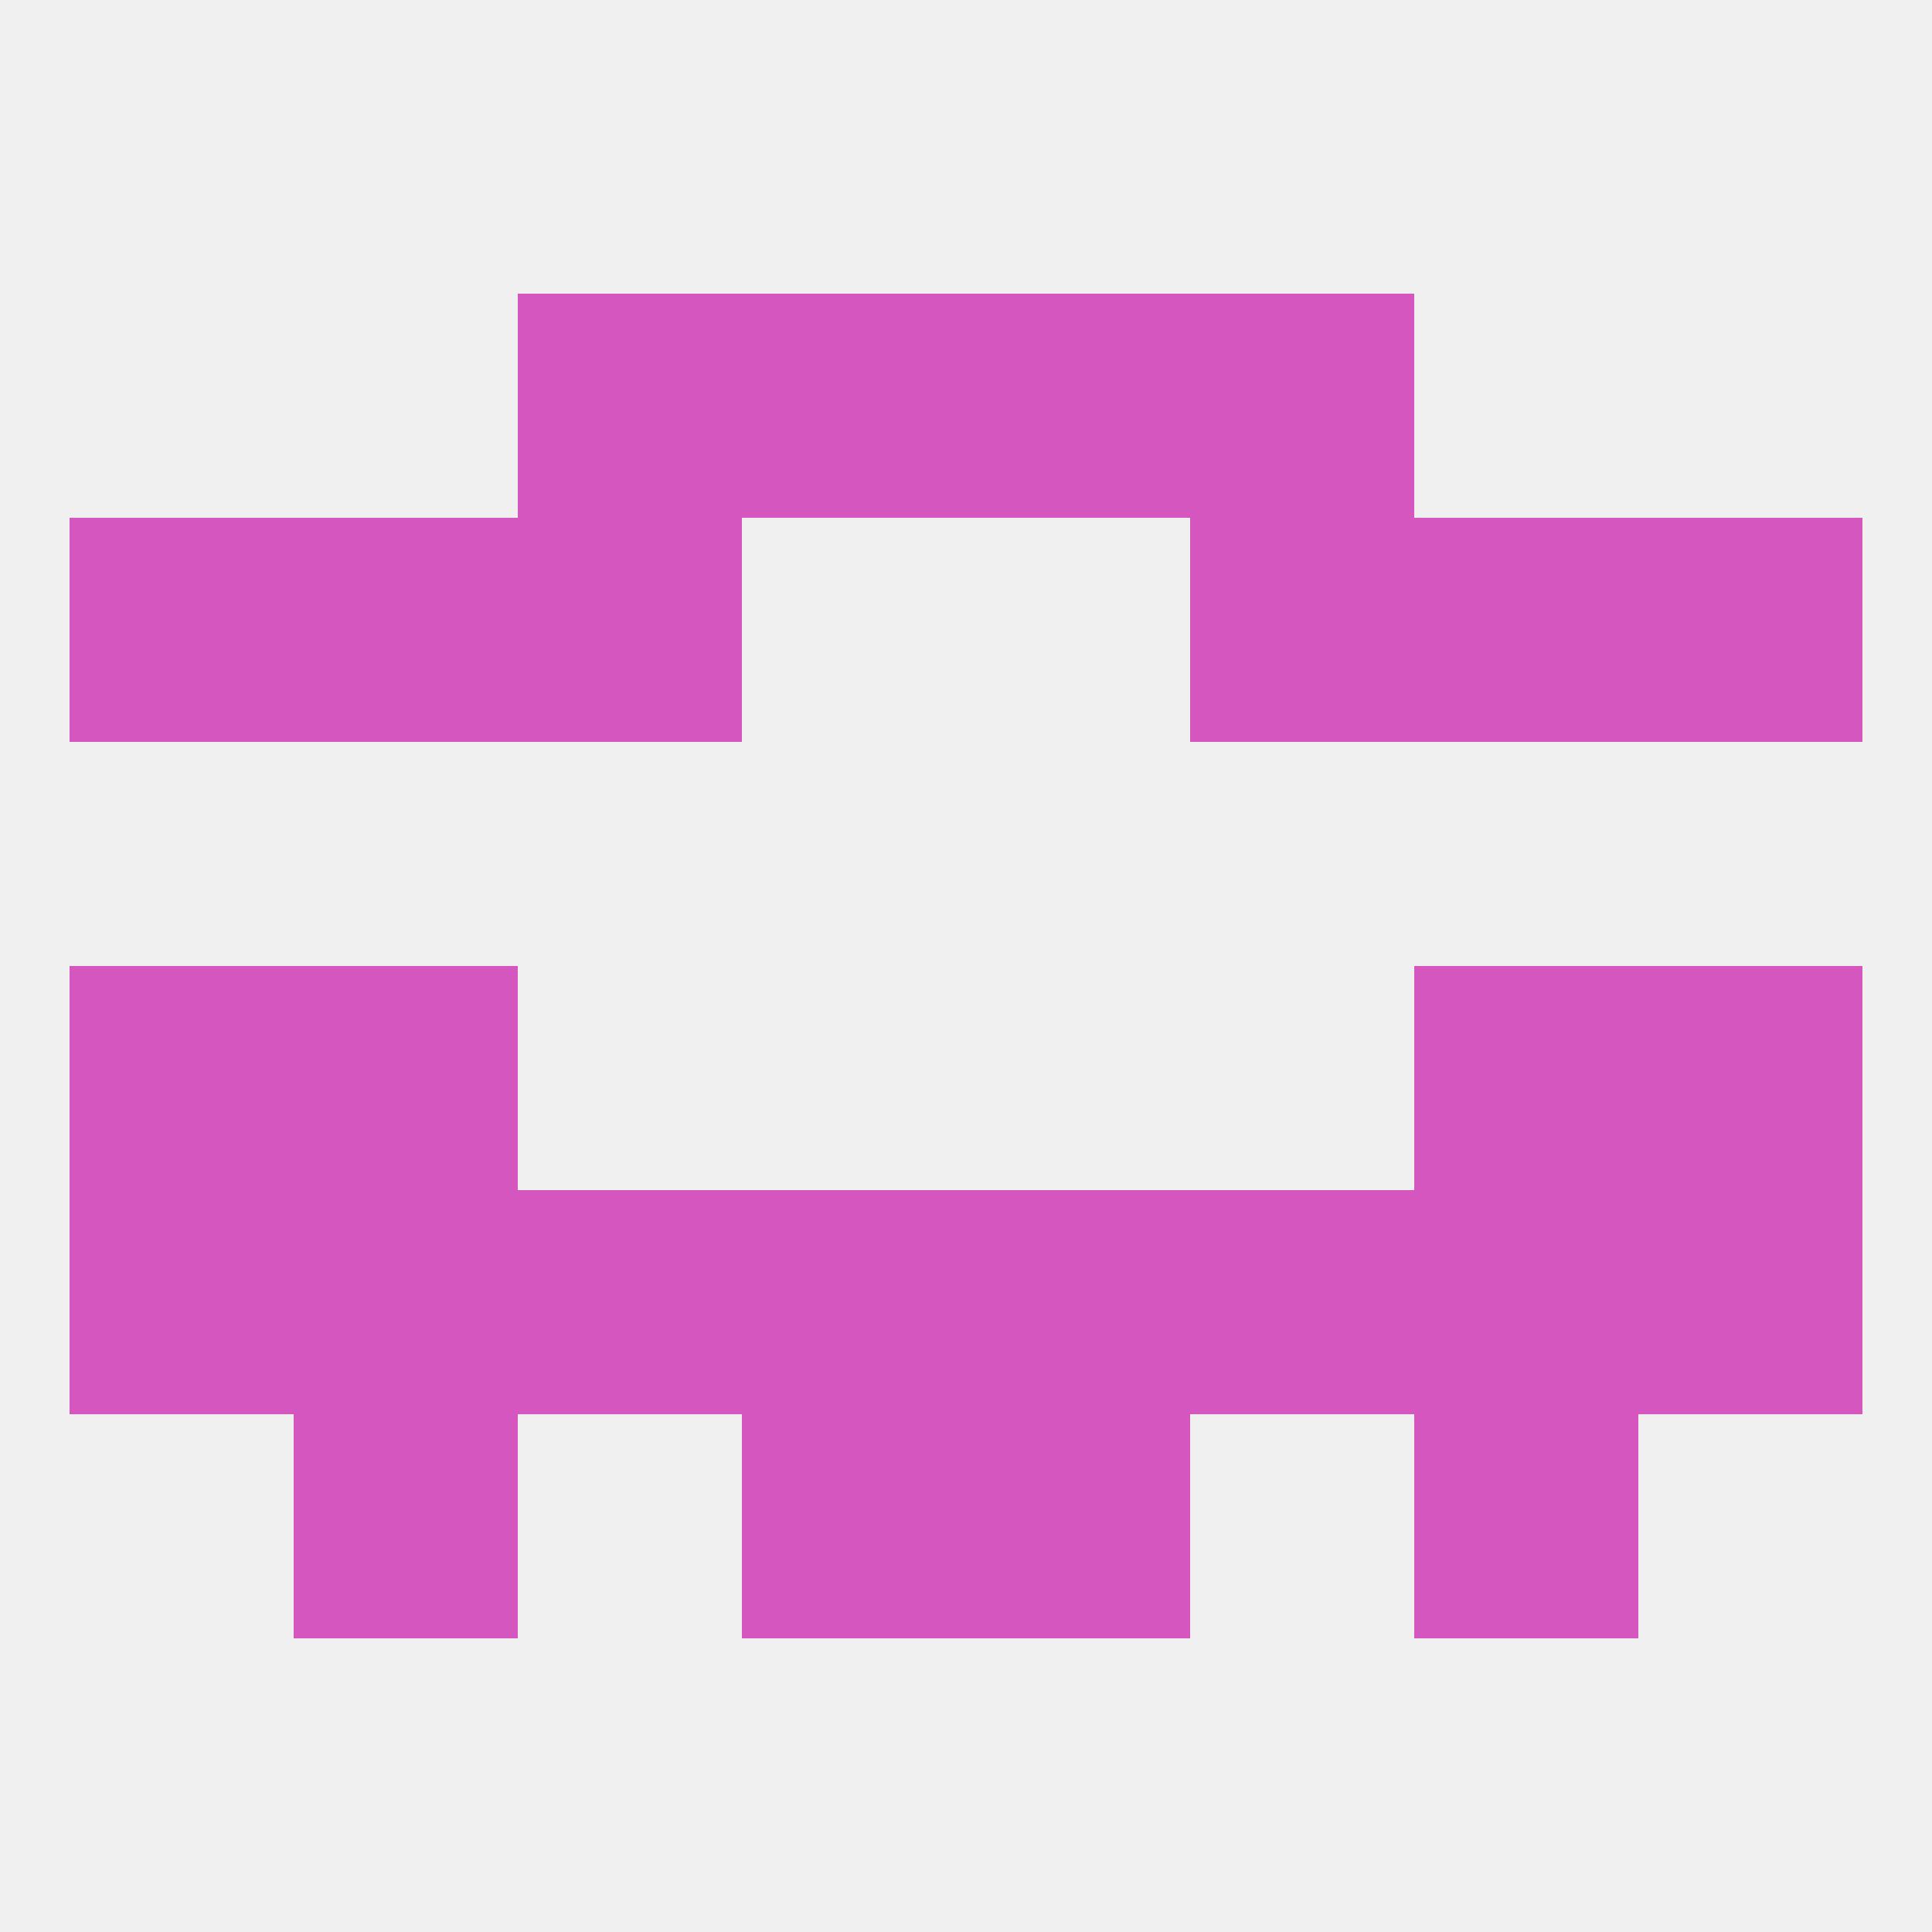
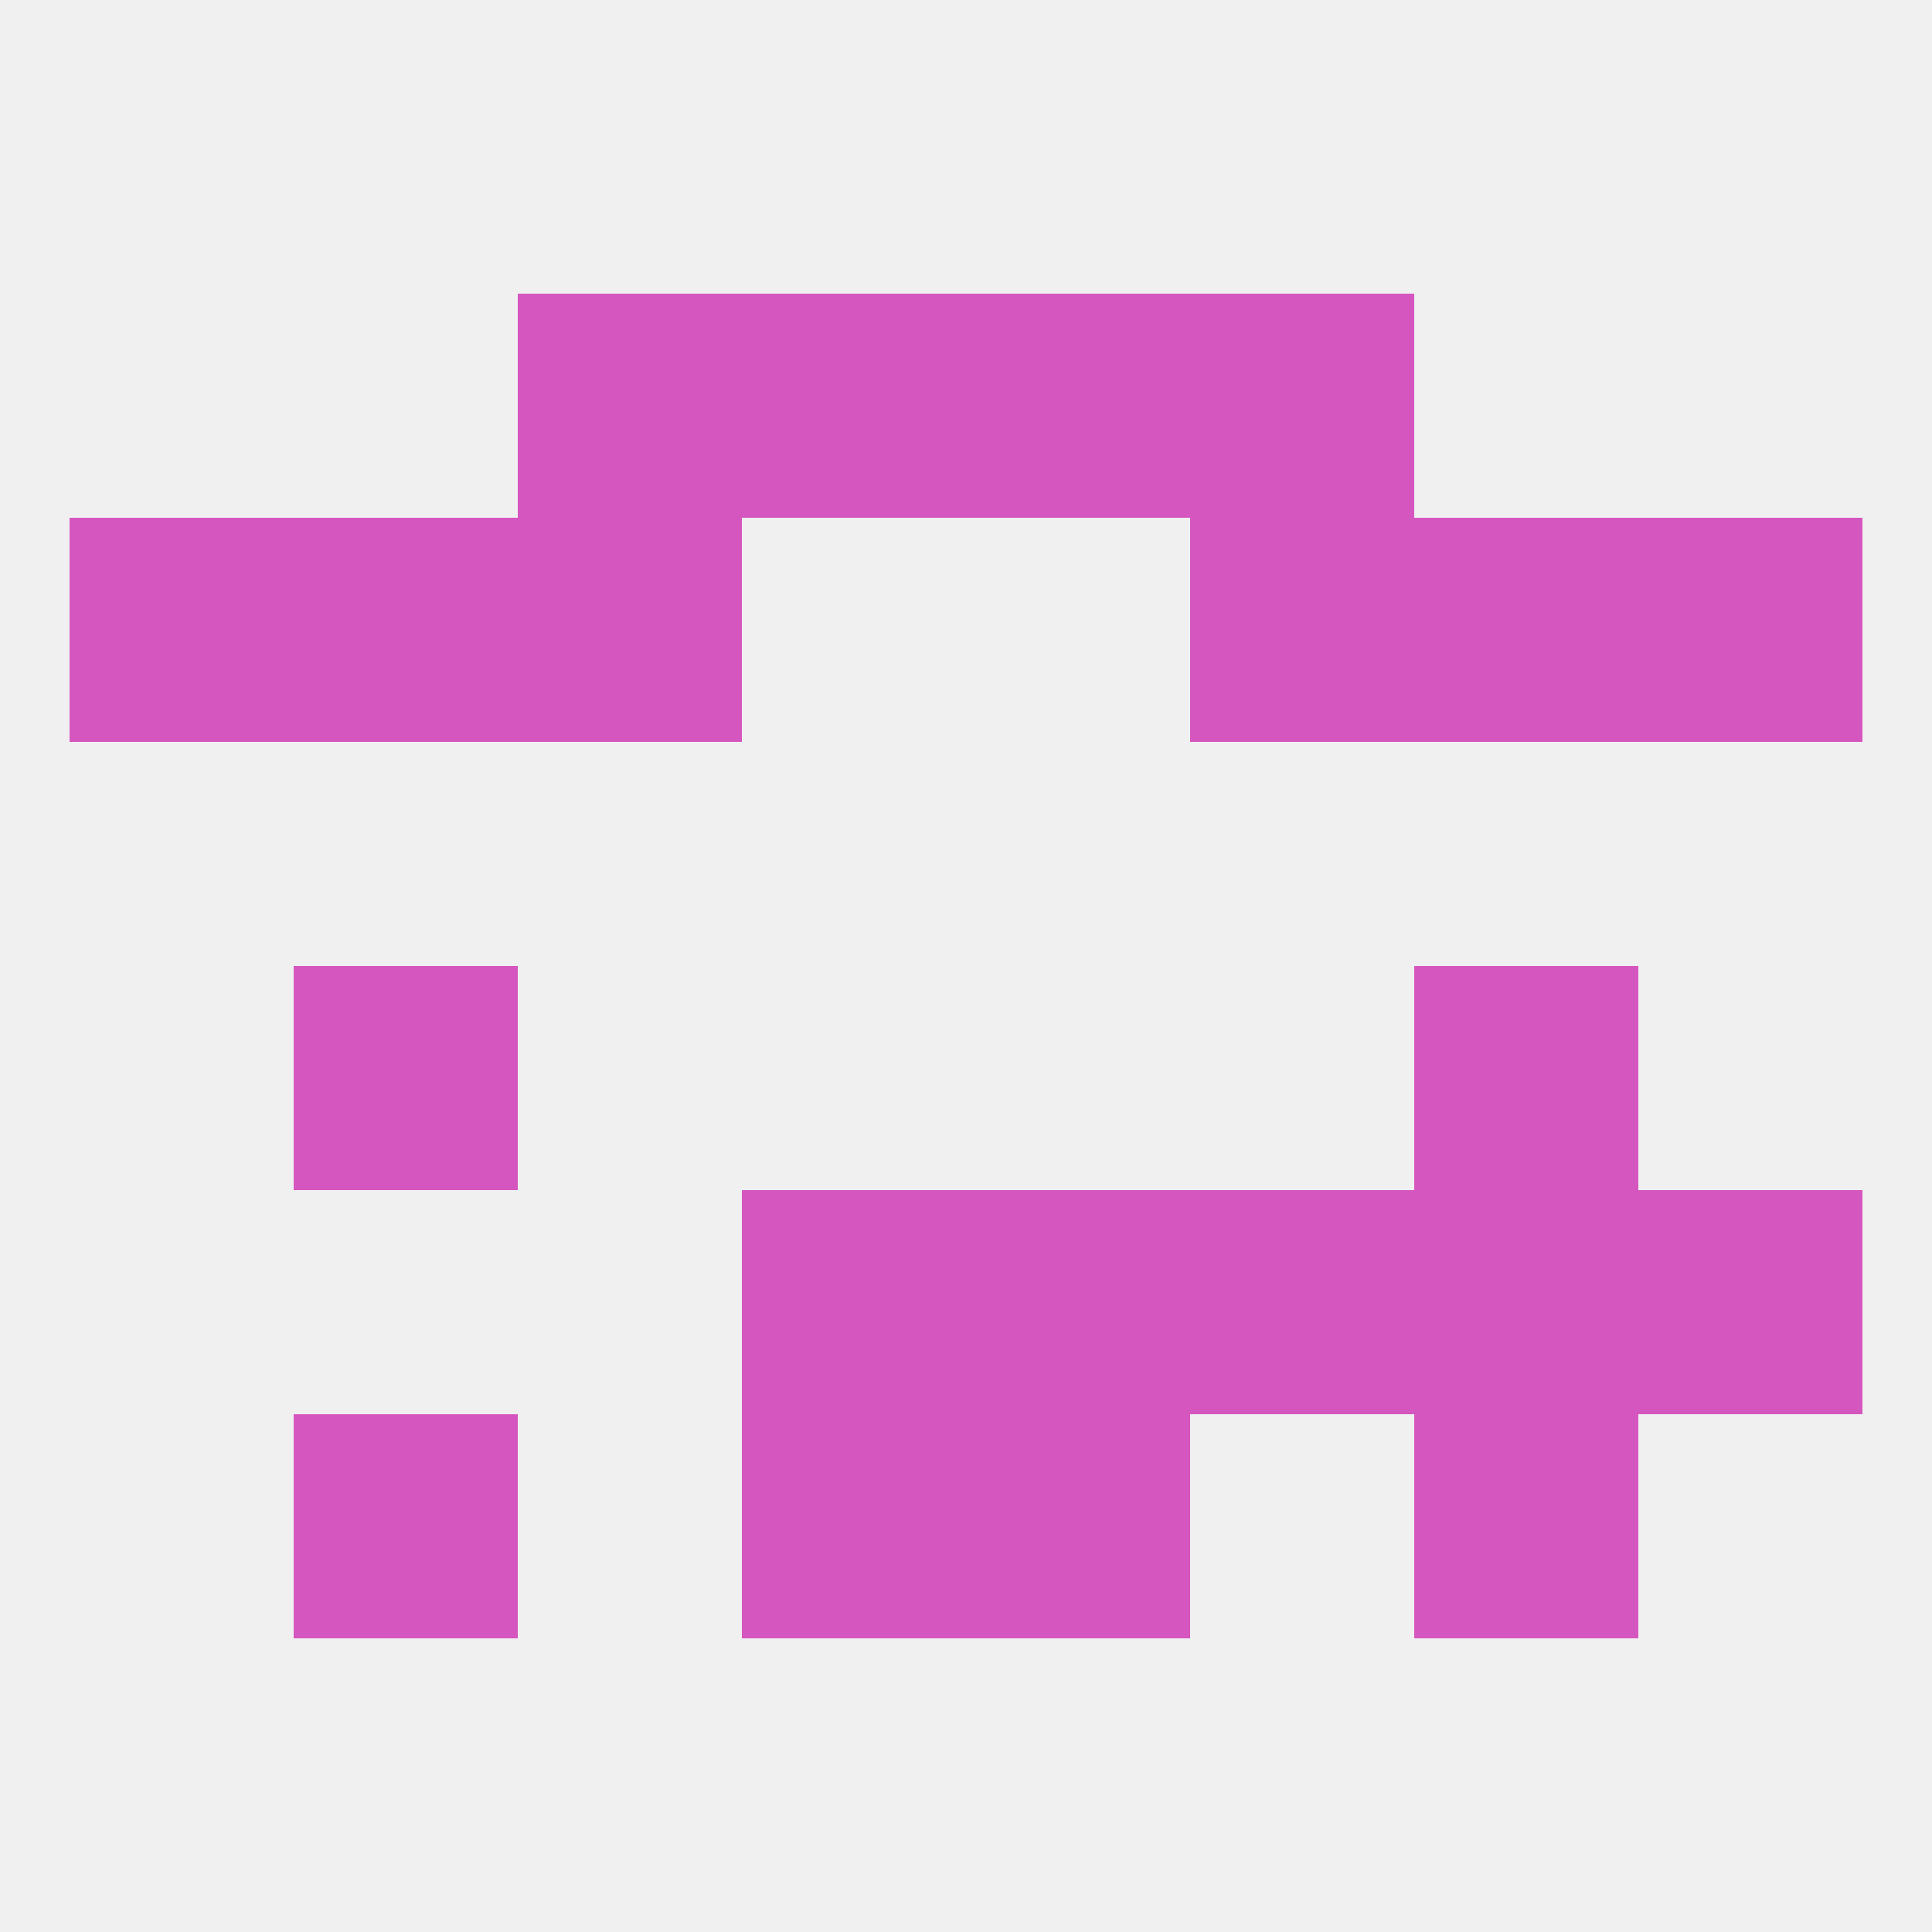
<svg xmlns="http://www.w3.org/2000/svg" version="1.1" baseprofile="full" width="250" height="250" viewBox="0 0 250 250">
  <rect width="100%" height="100%" fill="rgba(240,240,240,255)" />
  <rect x="67" y="67" width="29" height="29" fill="rgba(214,86,192,255)" />
  <rect x="154" y="67" width="29" height="29" fill="rgba(214,86,192,255)" />
  <rect x="38" y="67" width="29" height="29" fill="rgba(214,86,192,255)" />
  <rect x="183" y="67" width="29" height="29" fill="rgba(214,86,192,255)" />
  <rect x="9" y="67" width="29" height="29" fill="rgba(214,86,192,255)" />
  <rect x="212" y="67" width="29" height="29" fill="rgba(214,86,192,255)" />
  <rect x="125" y="38" width="29" height="29" fill="rgba(214,86,192,255)" />
  <rect x="67" y="38" width="29" height="29" fill="rgba(214,86,192,255)" />
  <rect x="154" y="38" width="29" height="29" fill="rgba(214,86,192,255)" />
  <rect x="96" y="38" width="29" height="29" fill="rgba(214,86,192,255)" />
-   <rect x="9" y="125" width="29" height="29" fill="rgba(214,86,192,255)" />
-   <rect x="212" y="125" width="29" height="29" fill="rgba(214,86,192,255)" />
  <rect x="38" y="125" width="29" height="29" fill="rgba(214,86,192,255)" />
  <rect x="183" y="125" width="29" height="29" fill="rgba(214,86,192,255)" />
-   <rect x="9" y="154" width="29" height="29" fill="rgba(214,86,192,255)" />
  <rect x="212" y="154" width="29" height="29" fill="rgba(214,86,192,255)" />
  <rect x="183" y="154" width="29" height="29" fill="rgba(214,86,192,255)" />
-   <rect x="67" y="154" width="29" height="29" fill="rgba(214,86,192,255)" />
  <rect x="96" y="154" width="29" height="29" fill="rgba(214,86,192,255)" />
  <rect x="125" y="154" width="29" height="29" fill="rgba(214,86,192,255)" />
-   <rect x="38" y="154" width="29" height="29" fill="rgba(214,86,192,255)" />
  <rect x="154" y="154" width="29" height="29" fill="rgba(214,86,192,255)" />
  <rect x="96" y="183" width="29" height="29" fill="rgba(214,86,192,255)" />
  <rect x="125" y="183" width="29" height="29" fill="rgba(214,86,192,255)" />
  <rect x="38" y="183" width="29" height="29" fill="rgba(214,86,192,255)" />
  <rect x="183" y="183" width="29" height="29" fill="rgba(214,86,192,255)" />
</svg>